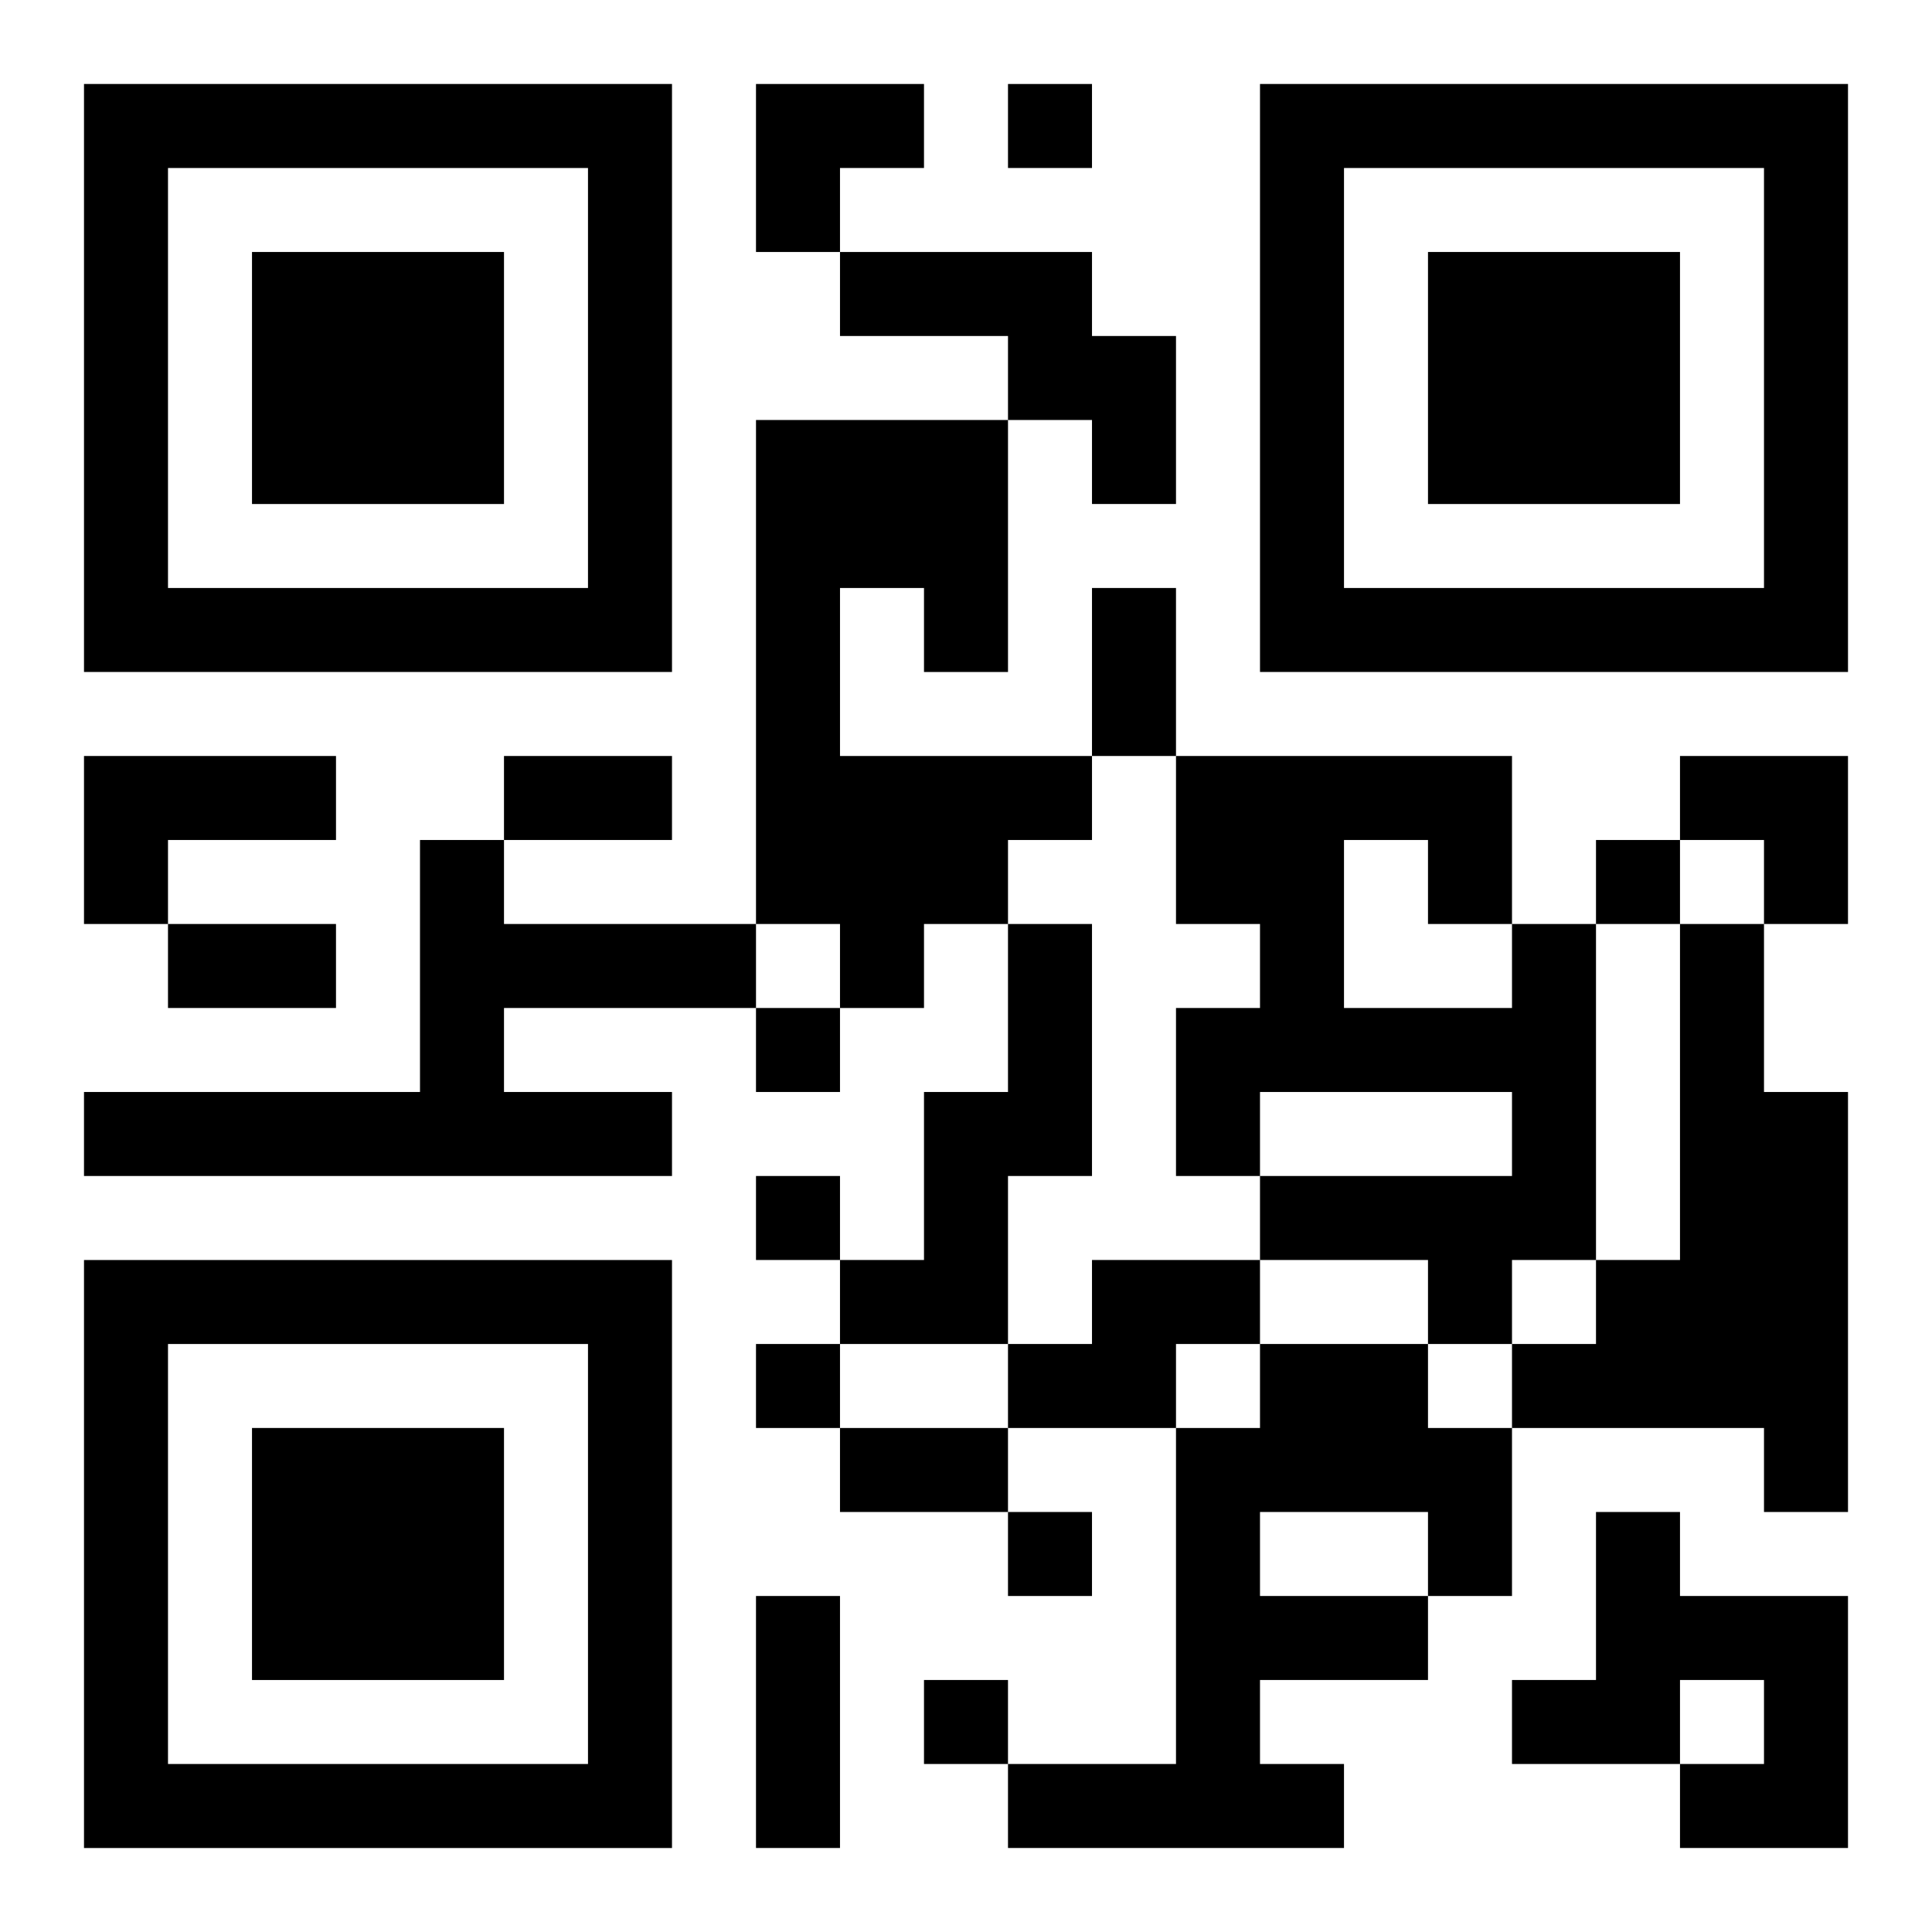
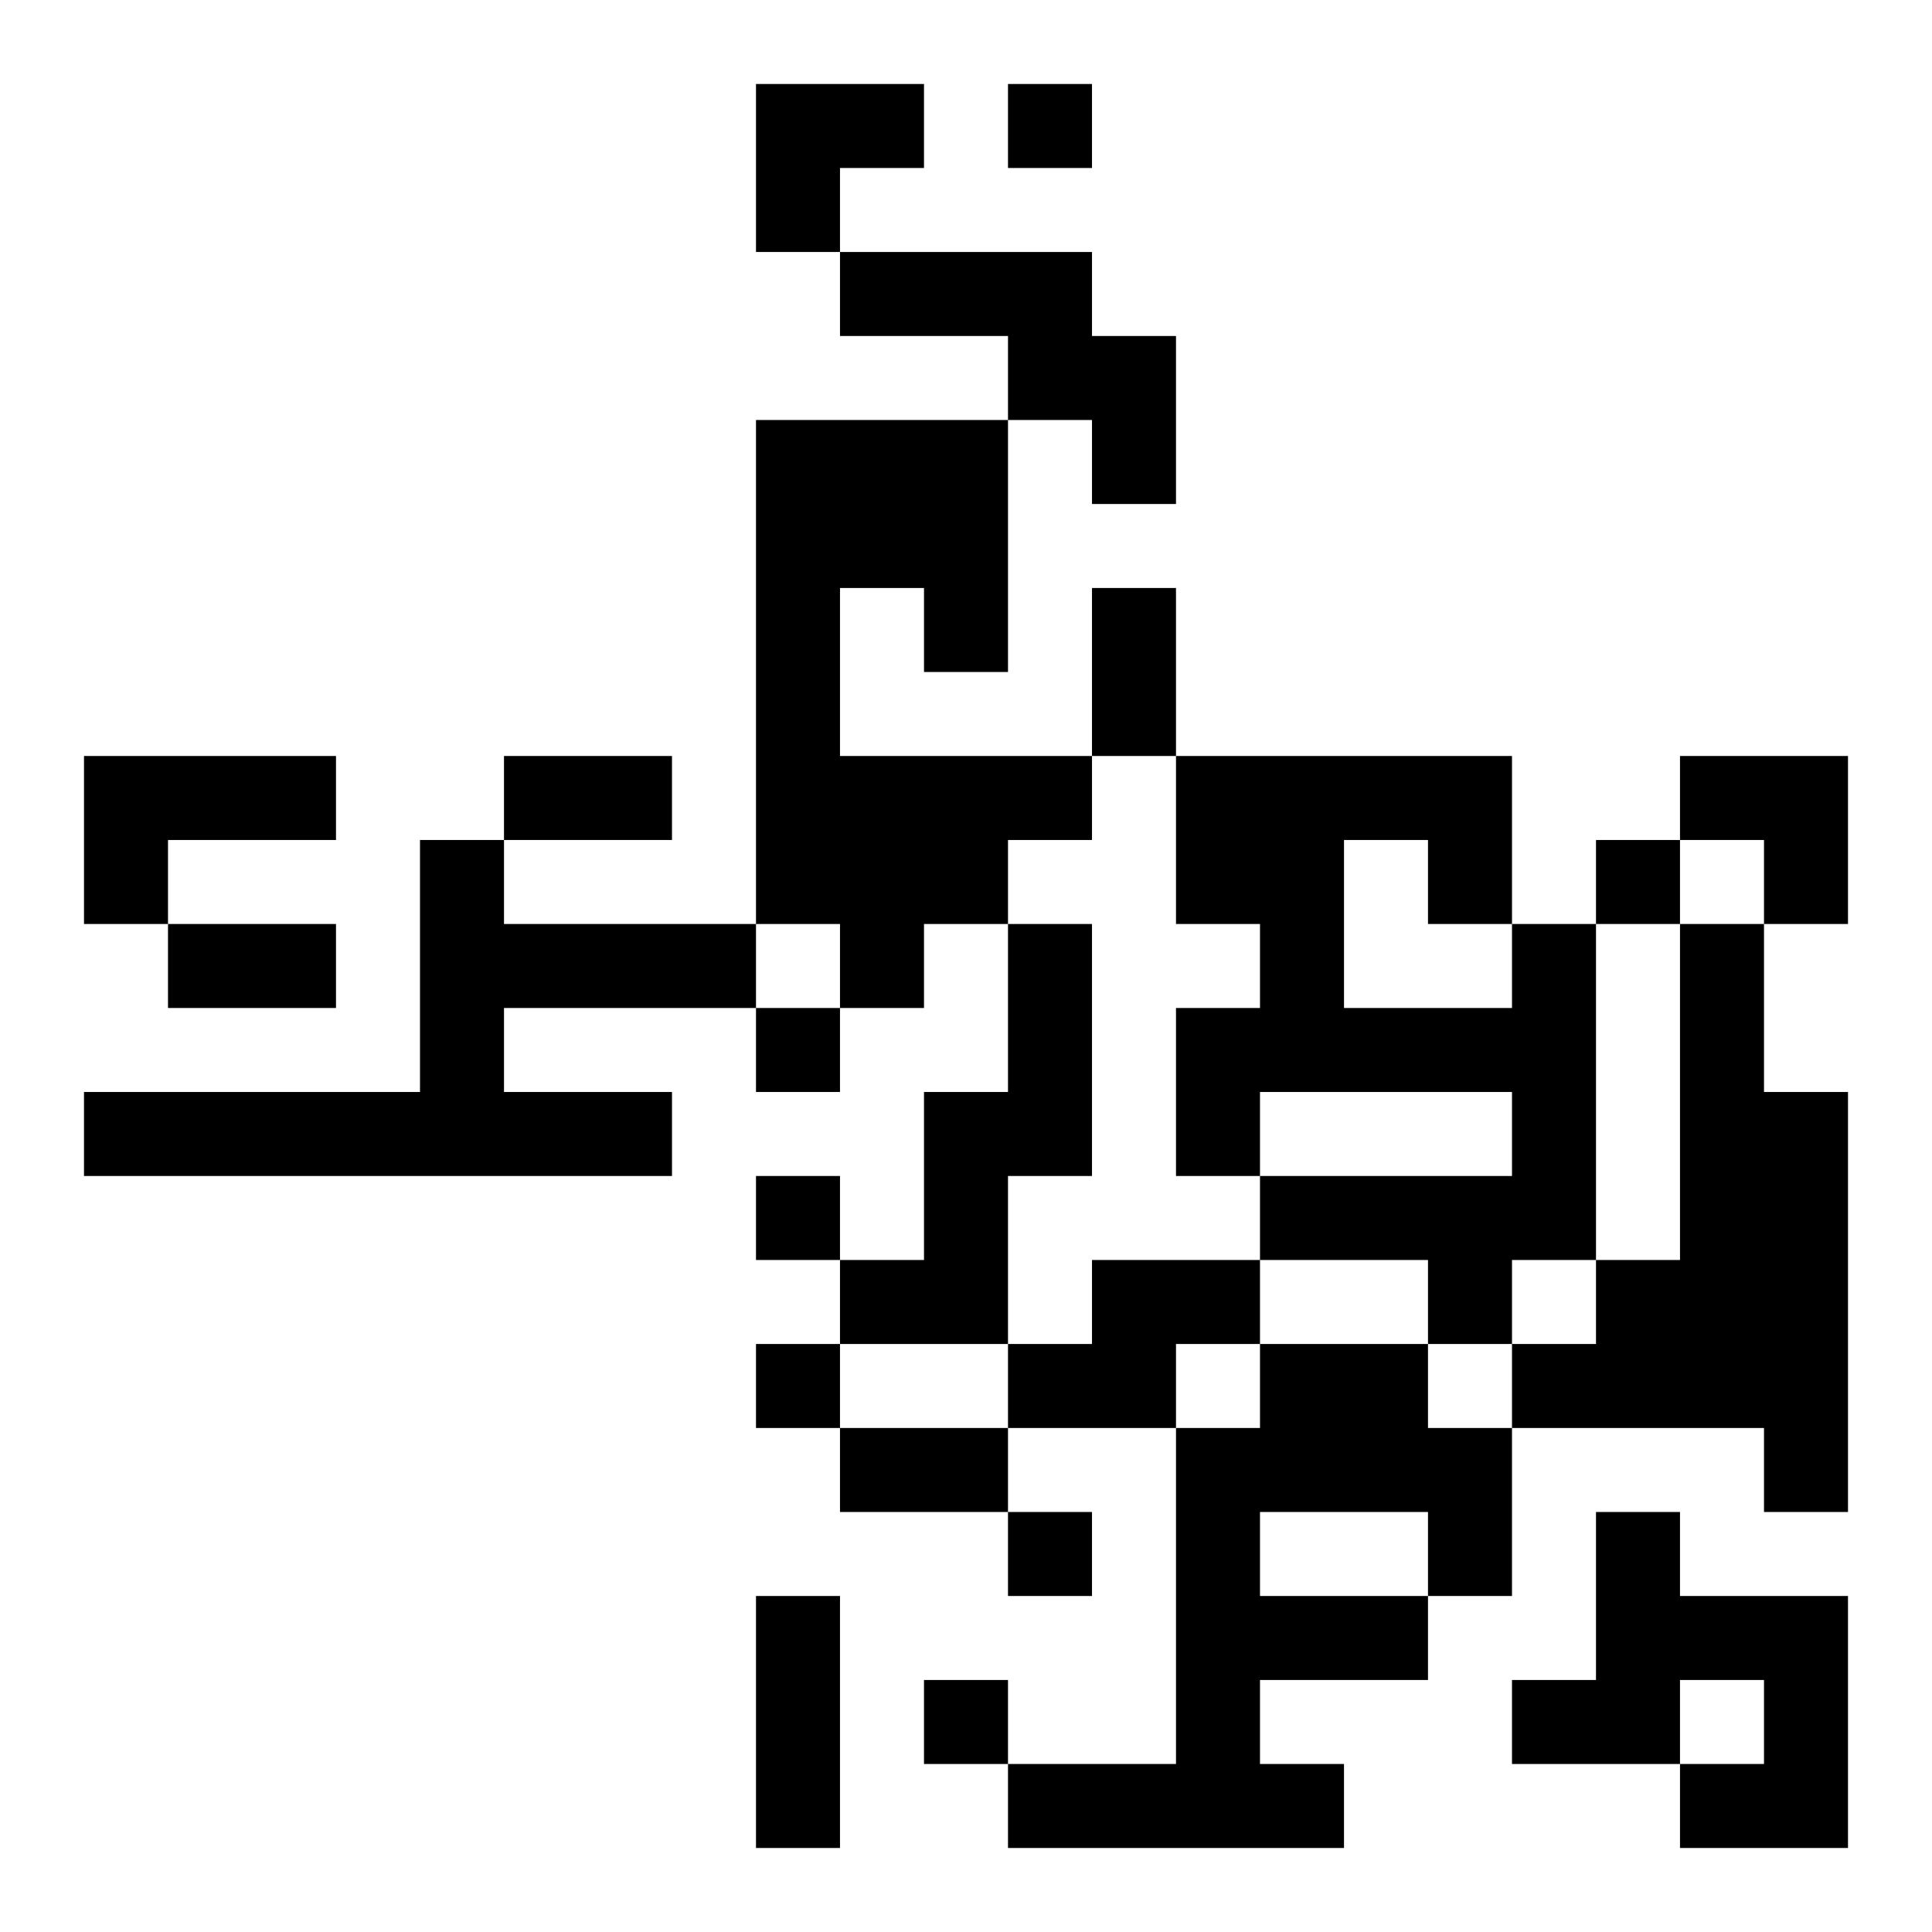
<svg xmlns="http://www.w3.org/2000/svg" xmlns:xlink="http://www.w3.org/1999/xlink" width="250" height="250" baseProfile="full" version="1.1" viewBox="-1 -1 23 23">
  <symbol id="a">
-     <path d="m0 7v7h7v-7h-7zm1 1h5v5h-5v-5zm1 1v3h3v-3h-3z" />
-   </symbol>
+     </symbol>
  <use y="-7" xlink:href="#a" />
  <use y="7" xlink:href="#a" />
  <use x="14" y="-7" xlink:href="#a" />
  <path d="m9 2h3v1h1v2h-1v-1h-1v-1h-2v-1m-1 2h3v3h-1v-1h-1v2h3v1h-1v1h-1v1h-1v-1h-1v-6m-8 4h3v1h-2v1h-1v-2m4 1h1v1h3v1h-3v1h2v1h-7v-1h4v-3m7 1h1v3h-1v2h-2v-1h1v-2h1v-2m6 0h1v4h-1v1h-1v-1h-2v-1h3v-1h-3v1h-1v-2h1v-1h-1v-2h4v2m-2-1v2h2v-1h-1v-1h-1m4 1h1v2h1v5h-1v-1h-3v-1h1v-1h1v-4m-7 4h2v1h-1v1h-2v-1h1v-1m2 1h2v1h1v2h-1v1h-2v1h1v1h-4v-1h2v-4h1v-1m0 2v1h2v-1h-2m4 0h1v1h2v3h-2v-1h1v-1h-1v1h-2v-1h1v-2m-7-17v1h1v-1h-1m7 9v1h1v-1h-1m-10 2v1h1v-1h-1m0 2v1h1v-1h-1m0 2v1h1v-1h-1m3 2v1h1v-1h-1m-1 2v1h1v-1h-1m2-13h1v2h-1v-2m-7 2h2v1h-2v-1m-4 2h2v1h-2v-1m8 6h2v1h-2v-1m-1 2h1v3h-1v-3m0-18h2v1h-1v1h-1zm11 8h2v2h-1v-1h-1z" />
</svg>